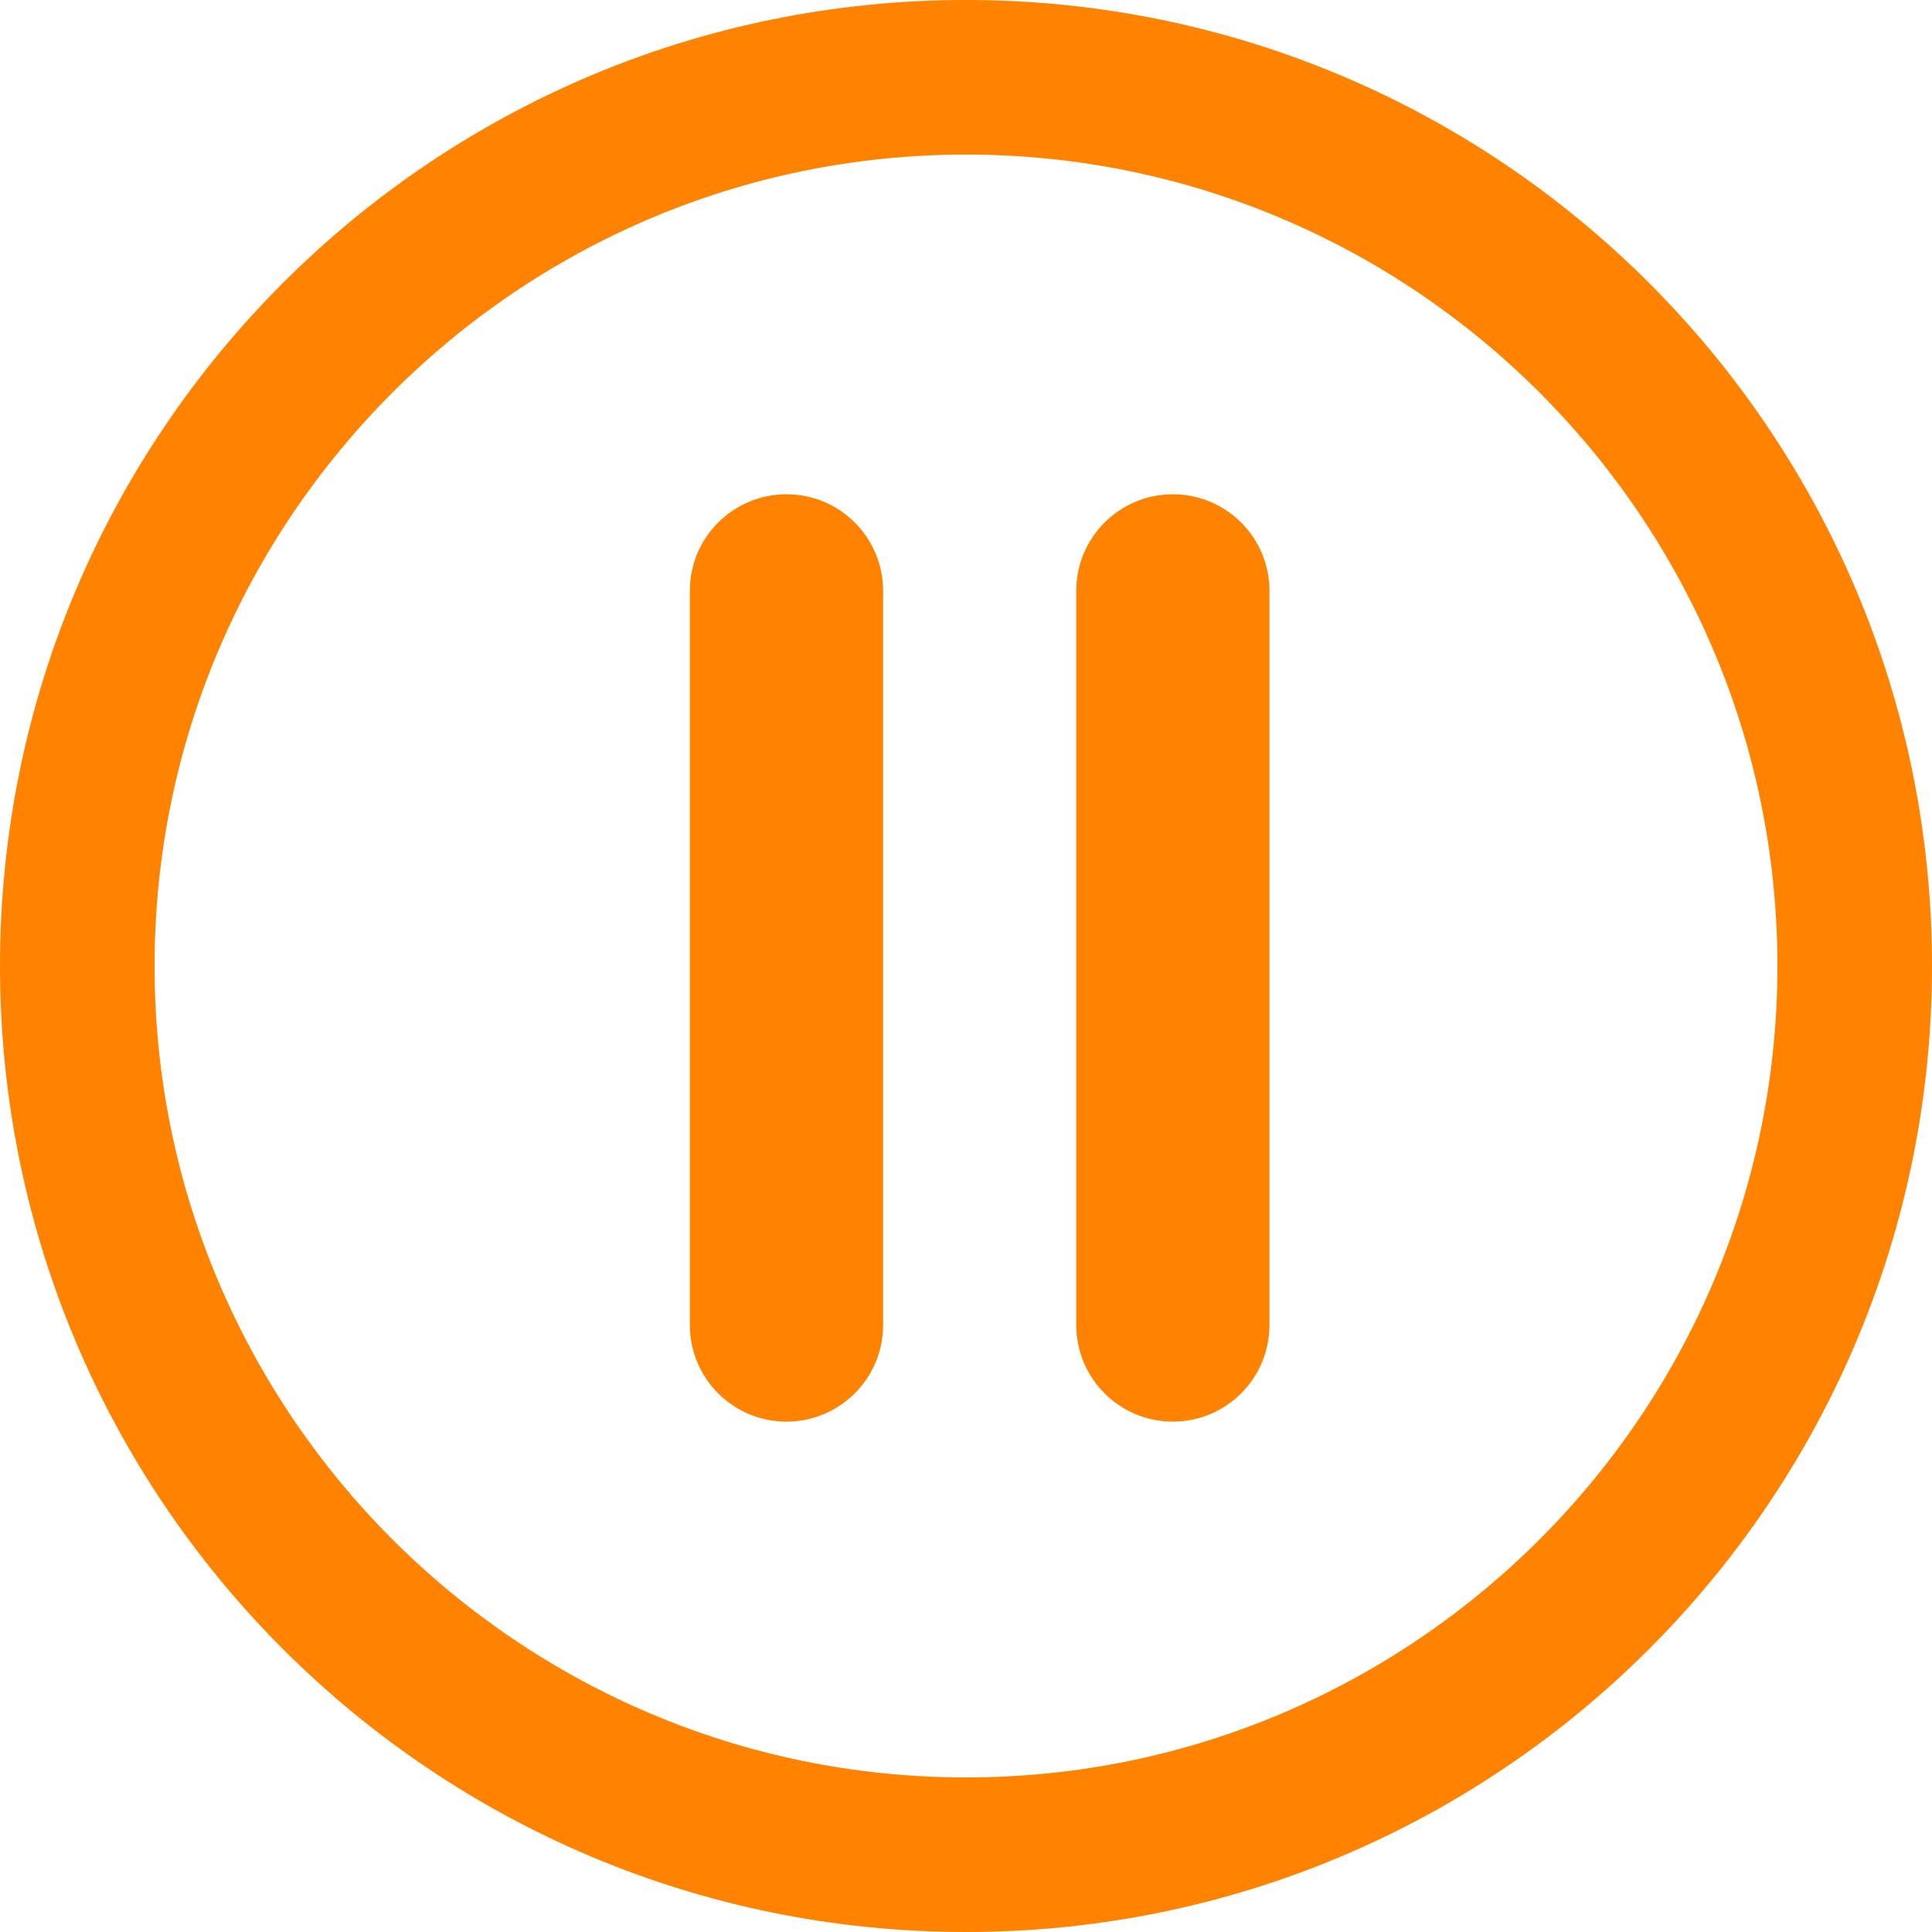
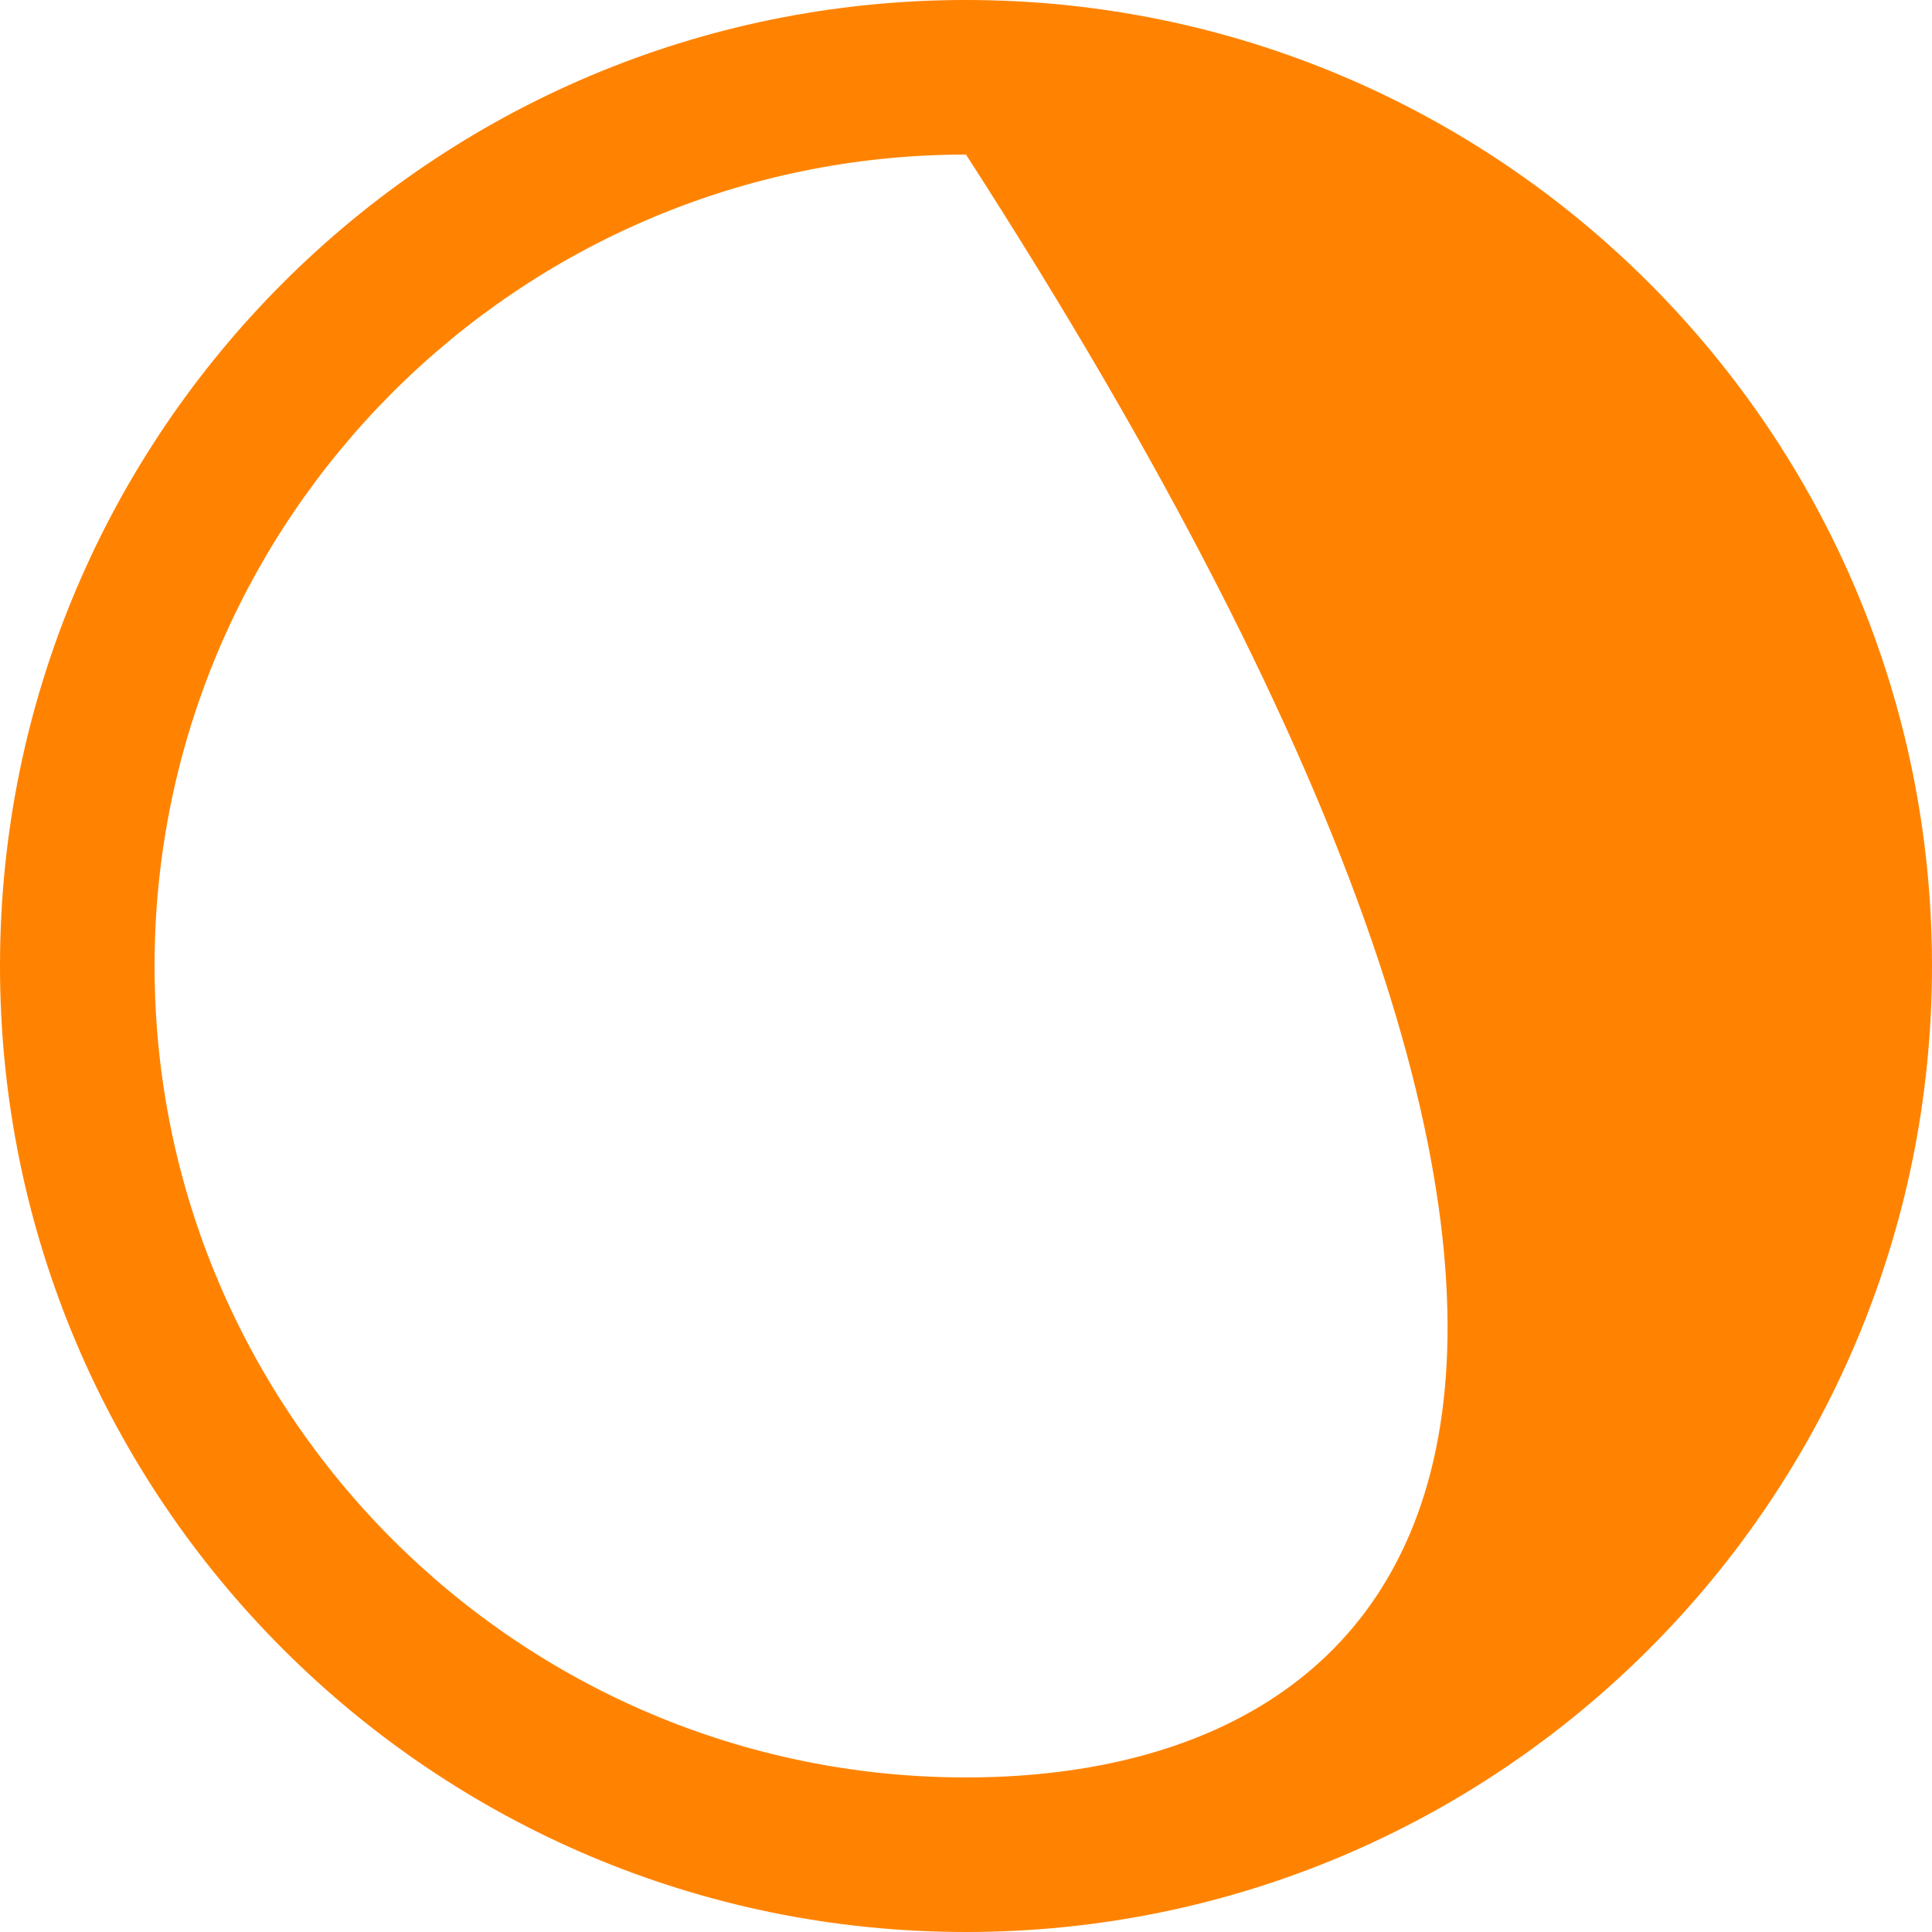
<svg xmlns="http://www.w3.org/2000/svg" fill="none" viewBox="0 0 42 42" height="42" width="42">
-   <path fill="#FF8300" d="M21 42C32.598 42 42 32.598 42 21C42 9.402 32.598 0 21 0C9.402 0 0 9.402 0 21C0 32.598 9.402 42 21 42ZM21 3.36C30.727 3.36 38.64 11.274 38.64 21C38.64 30.726 30.727 38.64 21 38.64C11.274 38.64 3.36 30.726 3.36 21C3.36 11.274 11.273 3.36 21 3.36Z" />
-   <path fill="#FF8300" d="M17.097 30.905C18.257 30.905 19.198 29.965 19.198 28.805V12.845C19.198 11.685 18.258 10.745 17.097 10.745C15.937 10.745 14.997 11.685 14.997 12.845V28.805C14.997 29.965 15.937 30.905 17.097 30.905ZM25.497 30.905C26.657 30.905 27.597 29.965 27.597 28.805V12.845C27.597 11.685 26.657 10.745 25.497 10.745C24.337 10.745 23.397 11.685 23.397 12.845V28.805C23.397 29.965 24.337 30.905 25.497 30.905Z" />
+   <path fill="#FF8300" d="M21 42C32.598 42 42 32.598 42 21C42 9.402 32.598 0 21 0C9.402 0 0 9.402 0 21C0 32.598 9.402 42 21 42ZM21 3.36C38.64 30.726 30.727 38.64 21 38.64C11.274 38.64 3.36 30.726 3.36 21C3.36 11.274 11.273 3.36 21 3.36Z" />
</svg>